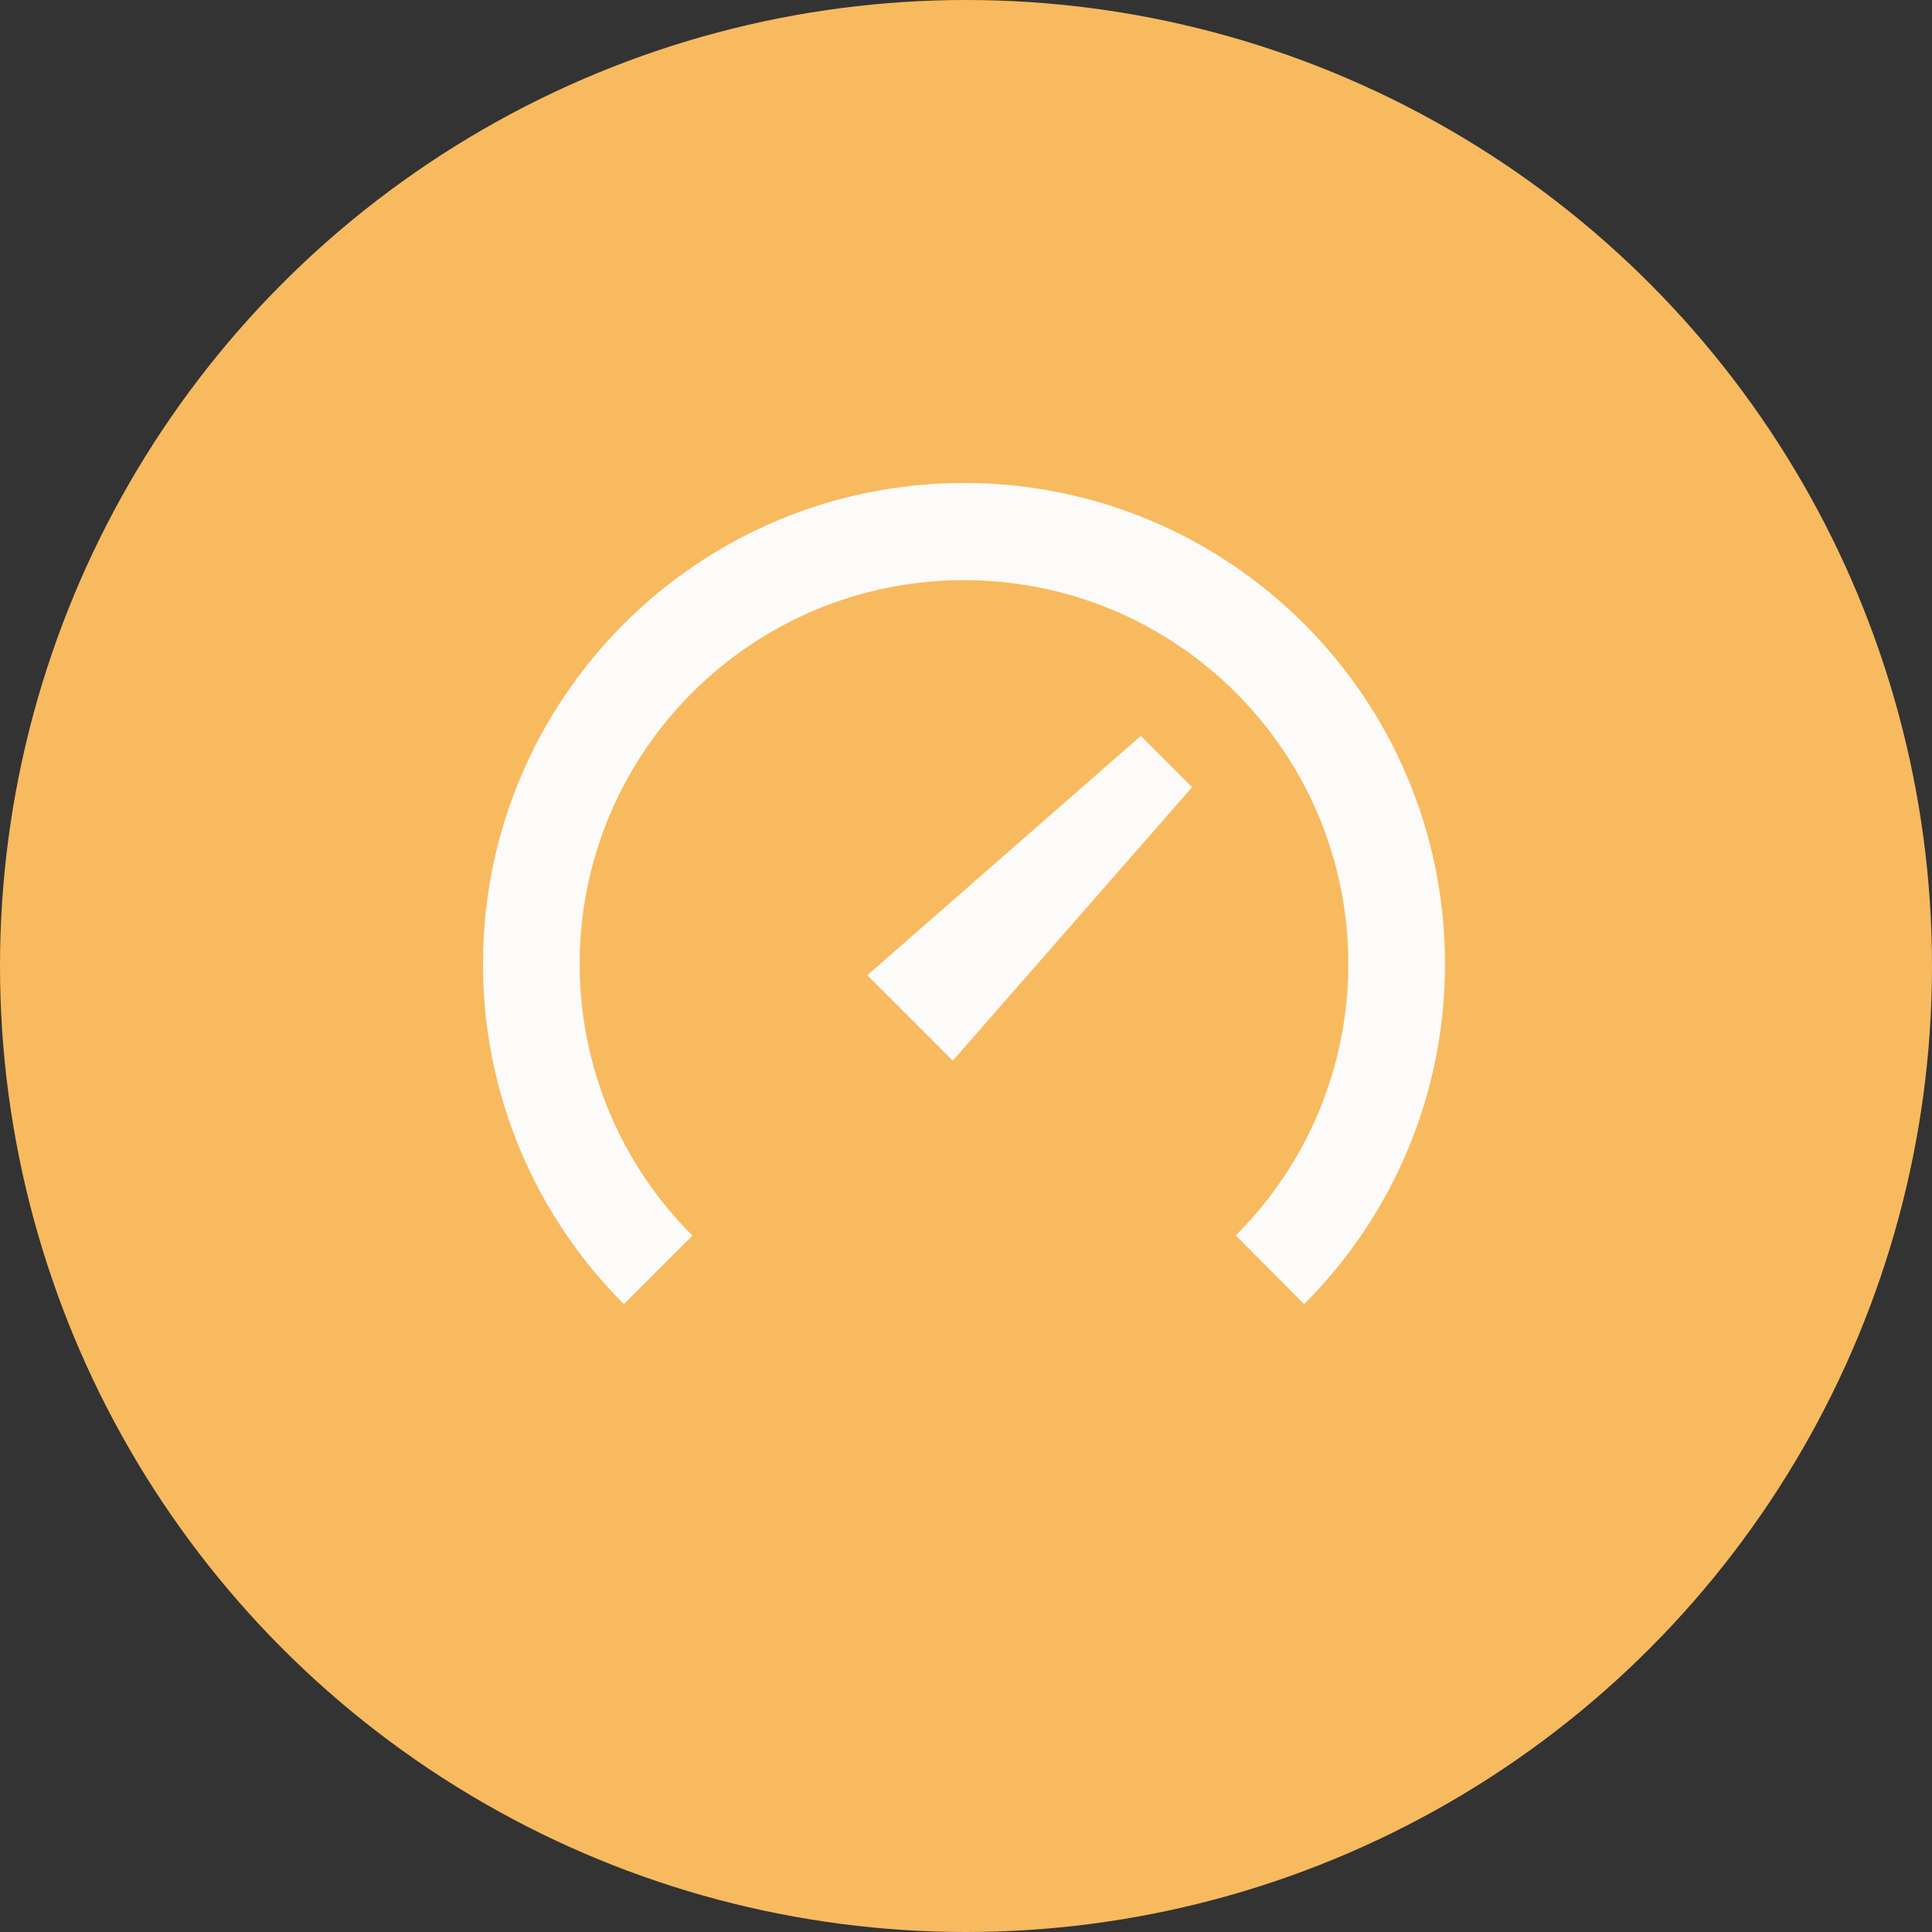
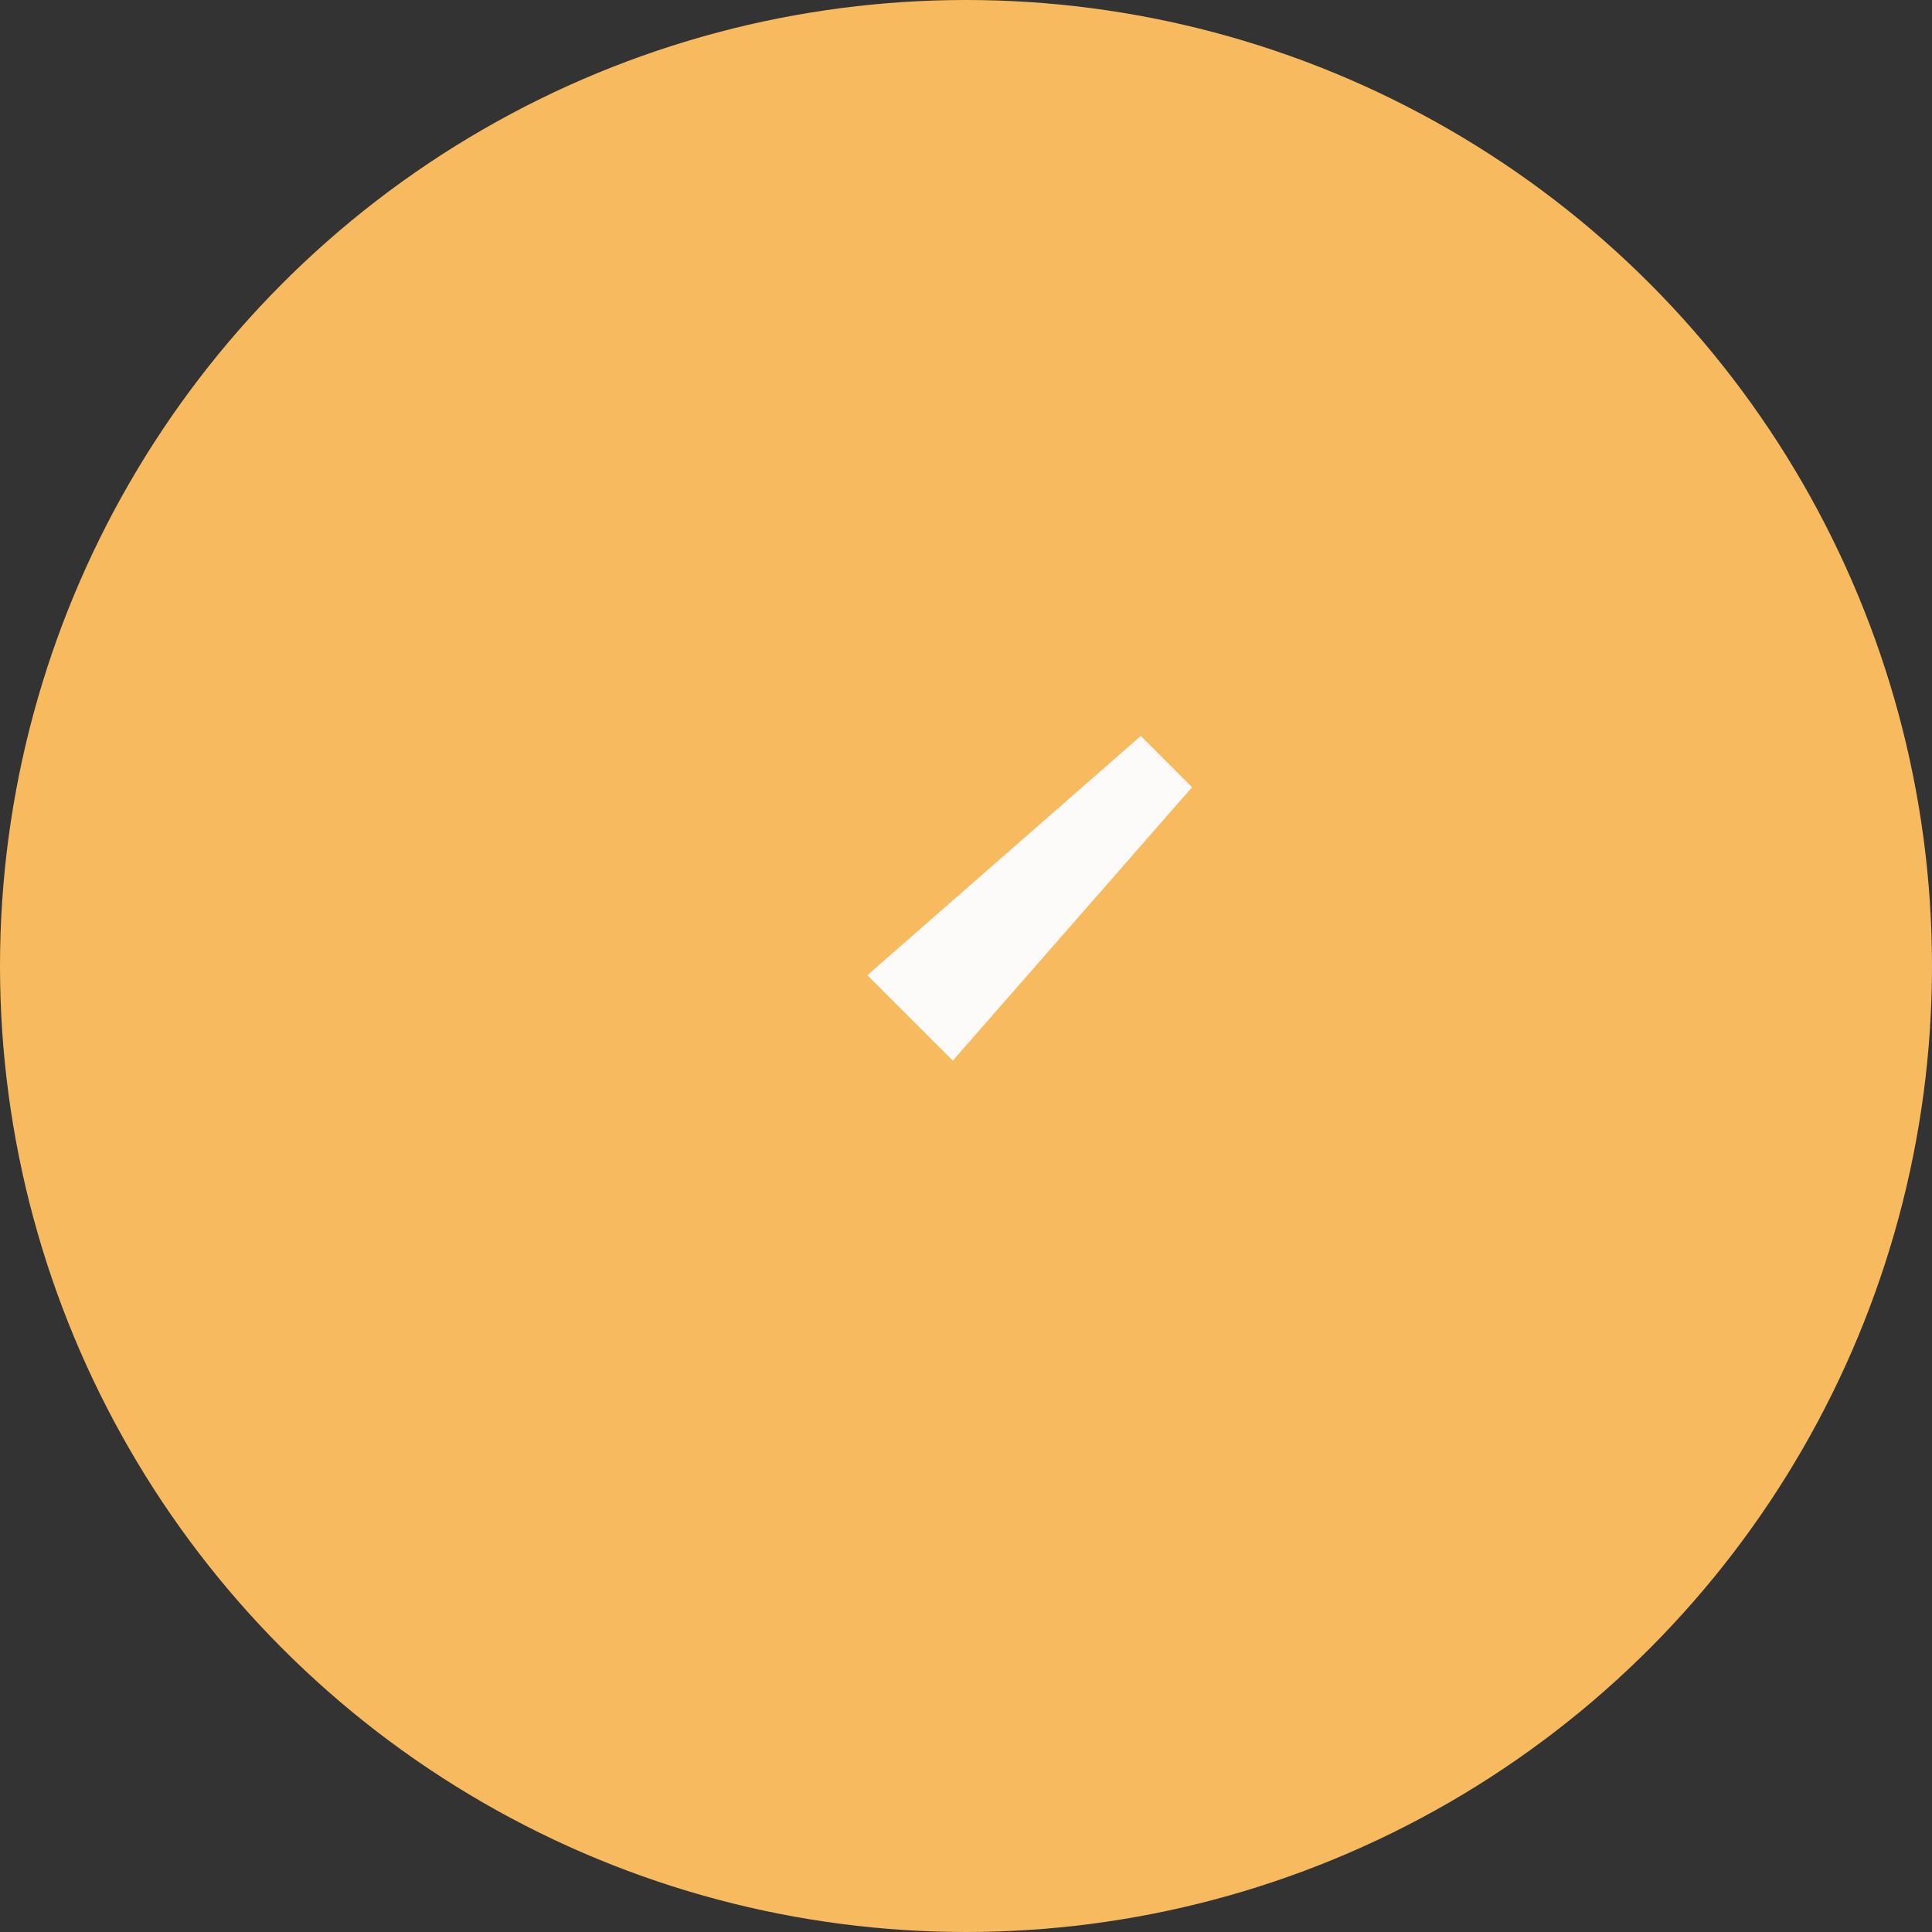
<svg xmlns="http://www.w3.org/2000/svg" width="80" height="80" viewBox="0 0 80 80" fill="none">
  <rect x="0" y="0" width="80" height="80" fill="#333333" stroke="none" />
  <circle cx="40" cy="40" r="40" fill="#F8BA5F" />
  <g clip-path="url(#clip0_3824_210209)">
-     <path fill-rule="evenodd" clip-rule="evenodd" d="M54 54C55.852 52.153 57.321 49.957 58.322 47.54C59.323 45.123 59.837 42.532 59.834 39.916C59.834 28.917 50.916 20 39.916 20C28.917 20 20 28.917 20 39.916C19.997 42.533 20.51 45.123 21.511 47.541C22.513 49.957 23.982 52.153 25.834 54L28.672 51.162C27.19 49.688 26.015 47.936 25.213 46.006C24.412 44.076 24.001 42.006 24.003 39.916C24.003 31.139 31.128 24.023 39.916 24.023C48.705 24.023 55.831 31.139 55.831 39.916C55.833 42.005 55.422 44.072 54.623 46.001C53.823 47.93 52.649 49.681 51.169 51.155L54.001 54H54Z" fill="#FDFBF9" />
    <path fill-rule="evenodd" clip-rule="evenodd" d="M39.453 43.919L35.914 40.381L47.238 30.473L49.361 32.596L39.453 43.919Z" fill="#FDFBF9" />
  </g>
  <defs>
    <clipPath id="clip0_3824_210209">
      <rect width="39.833" height="34" fill="white" transform="translate(20 20)" />
    </clipPath>
  </defs>
</svg>